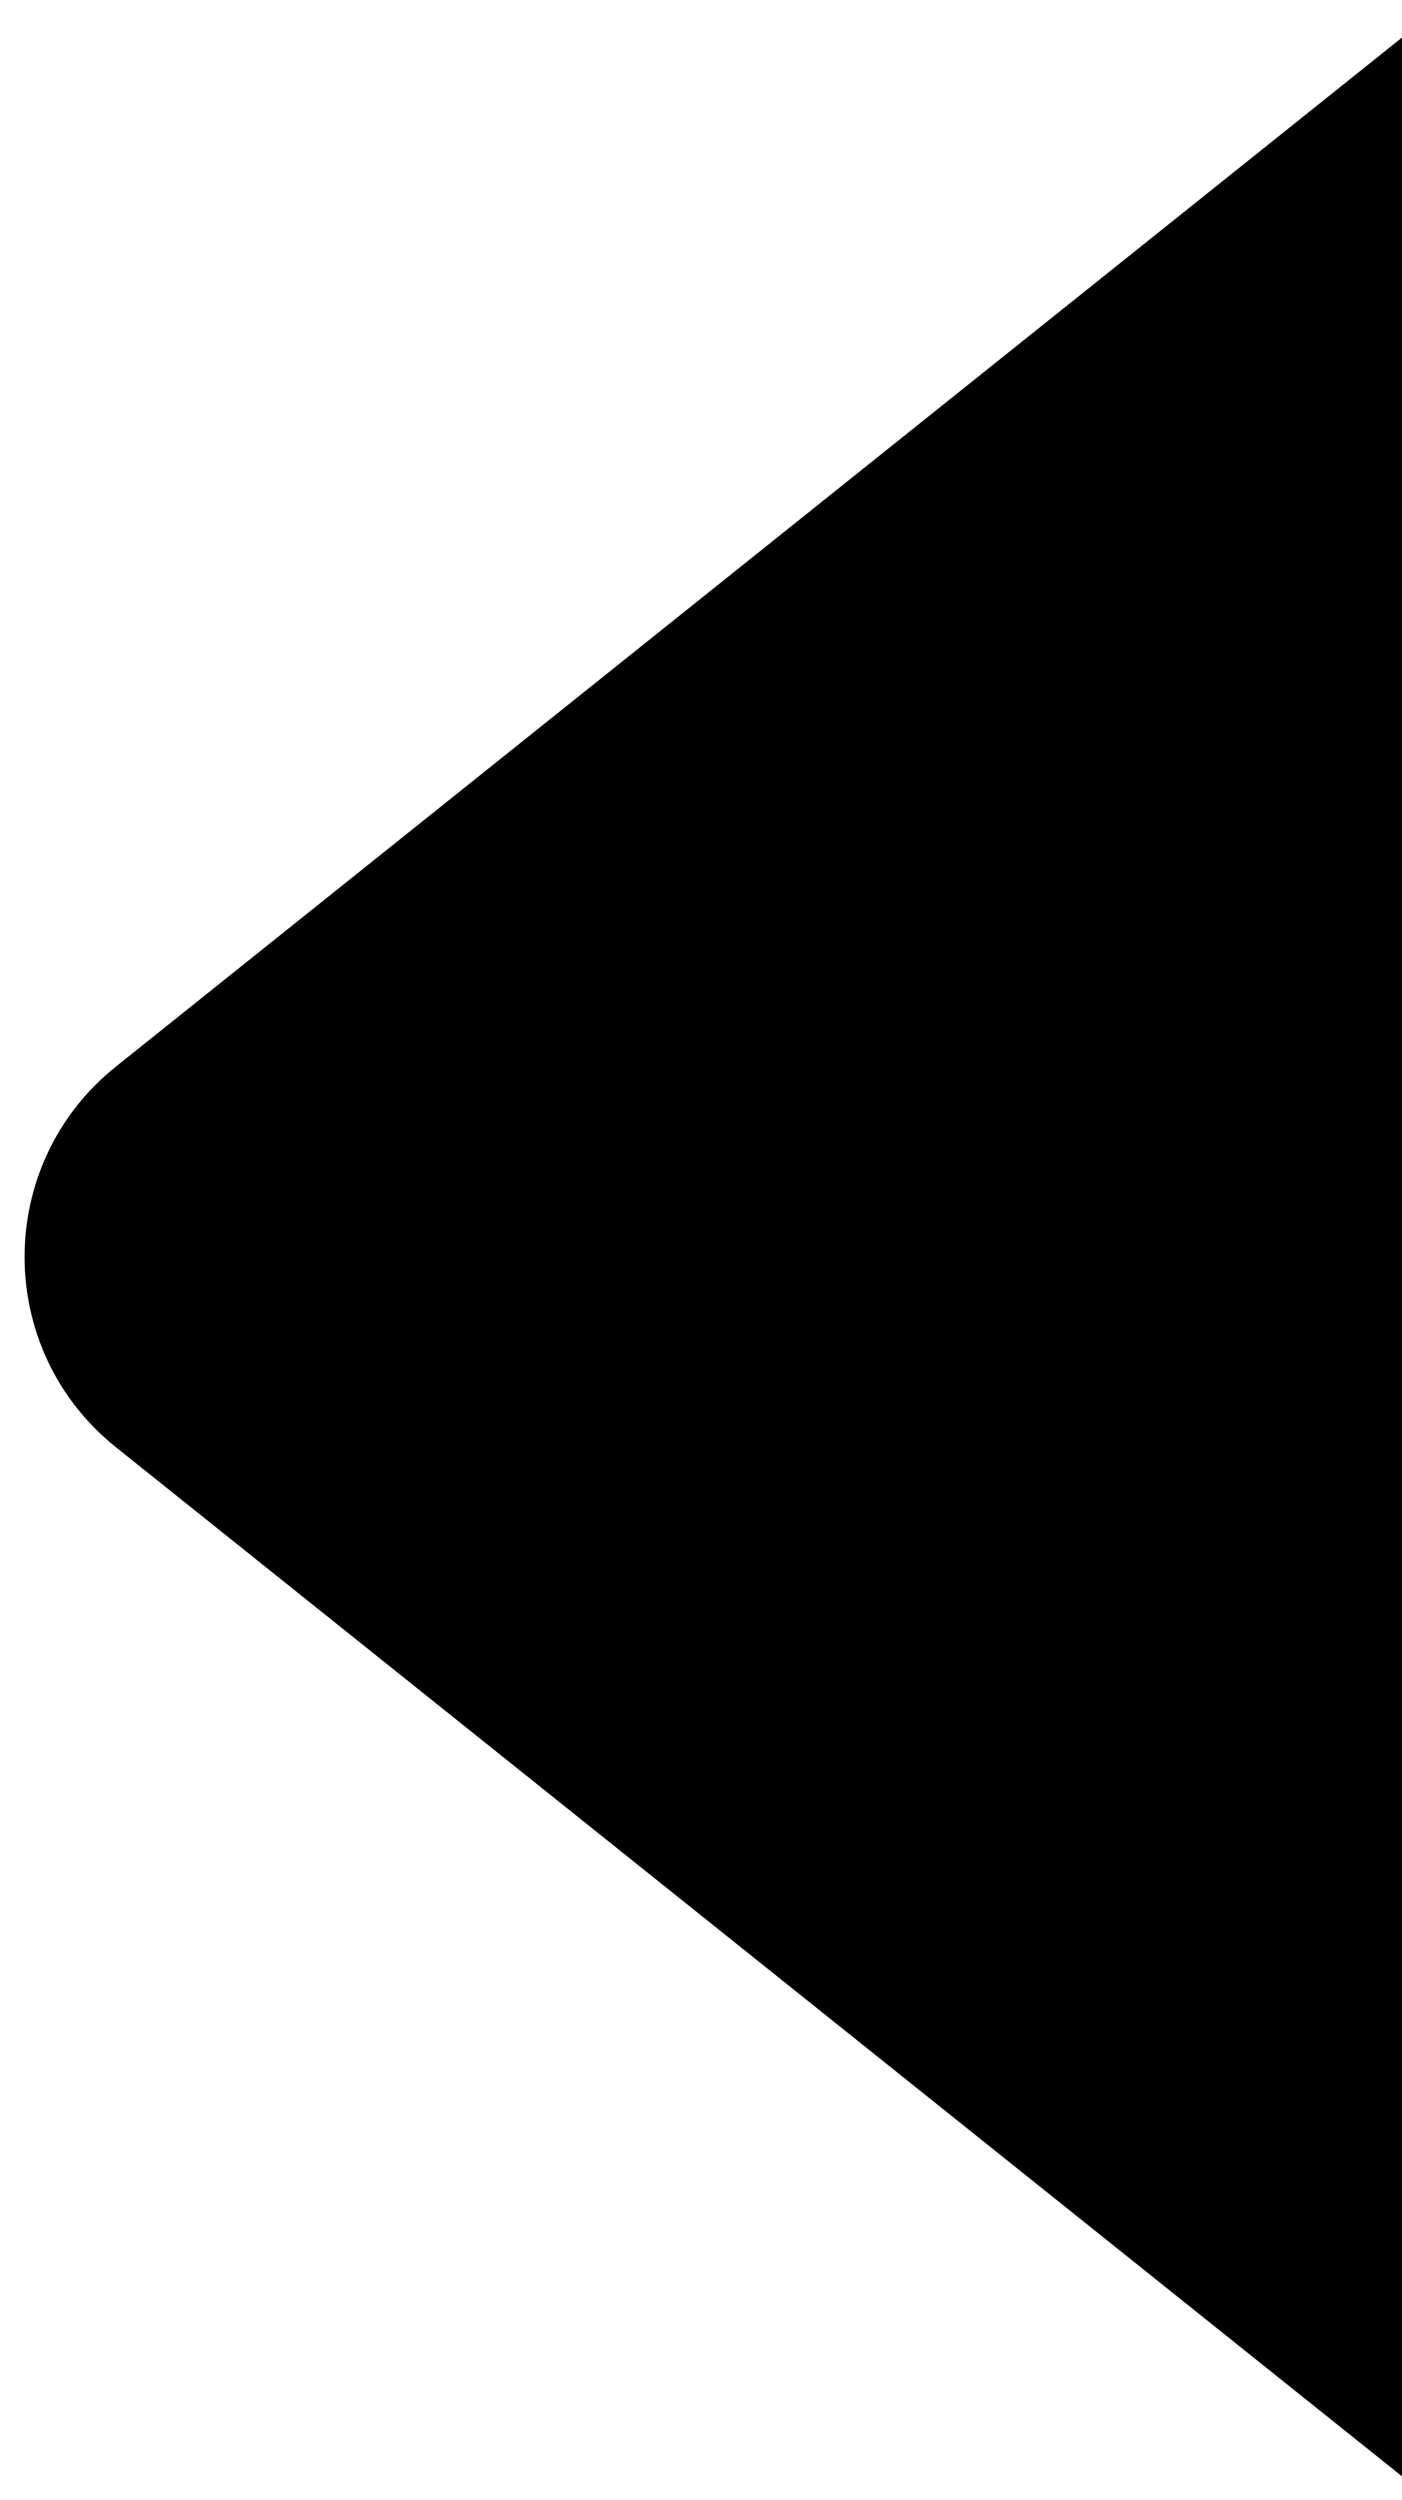
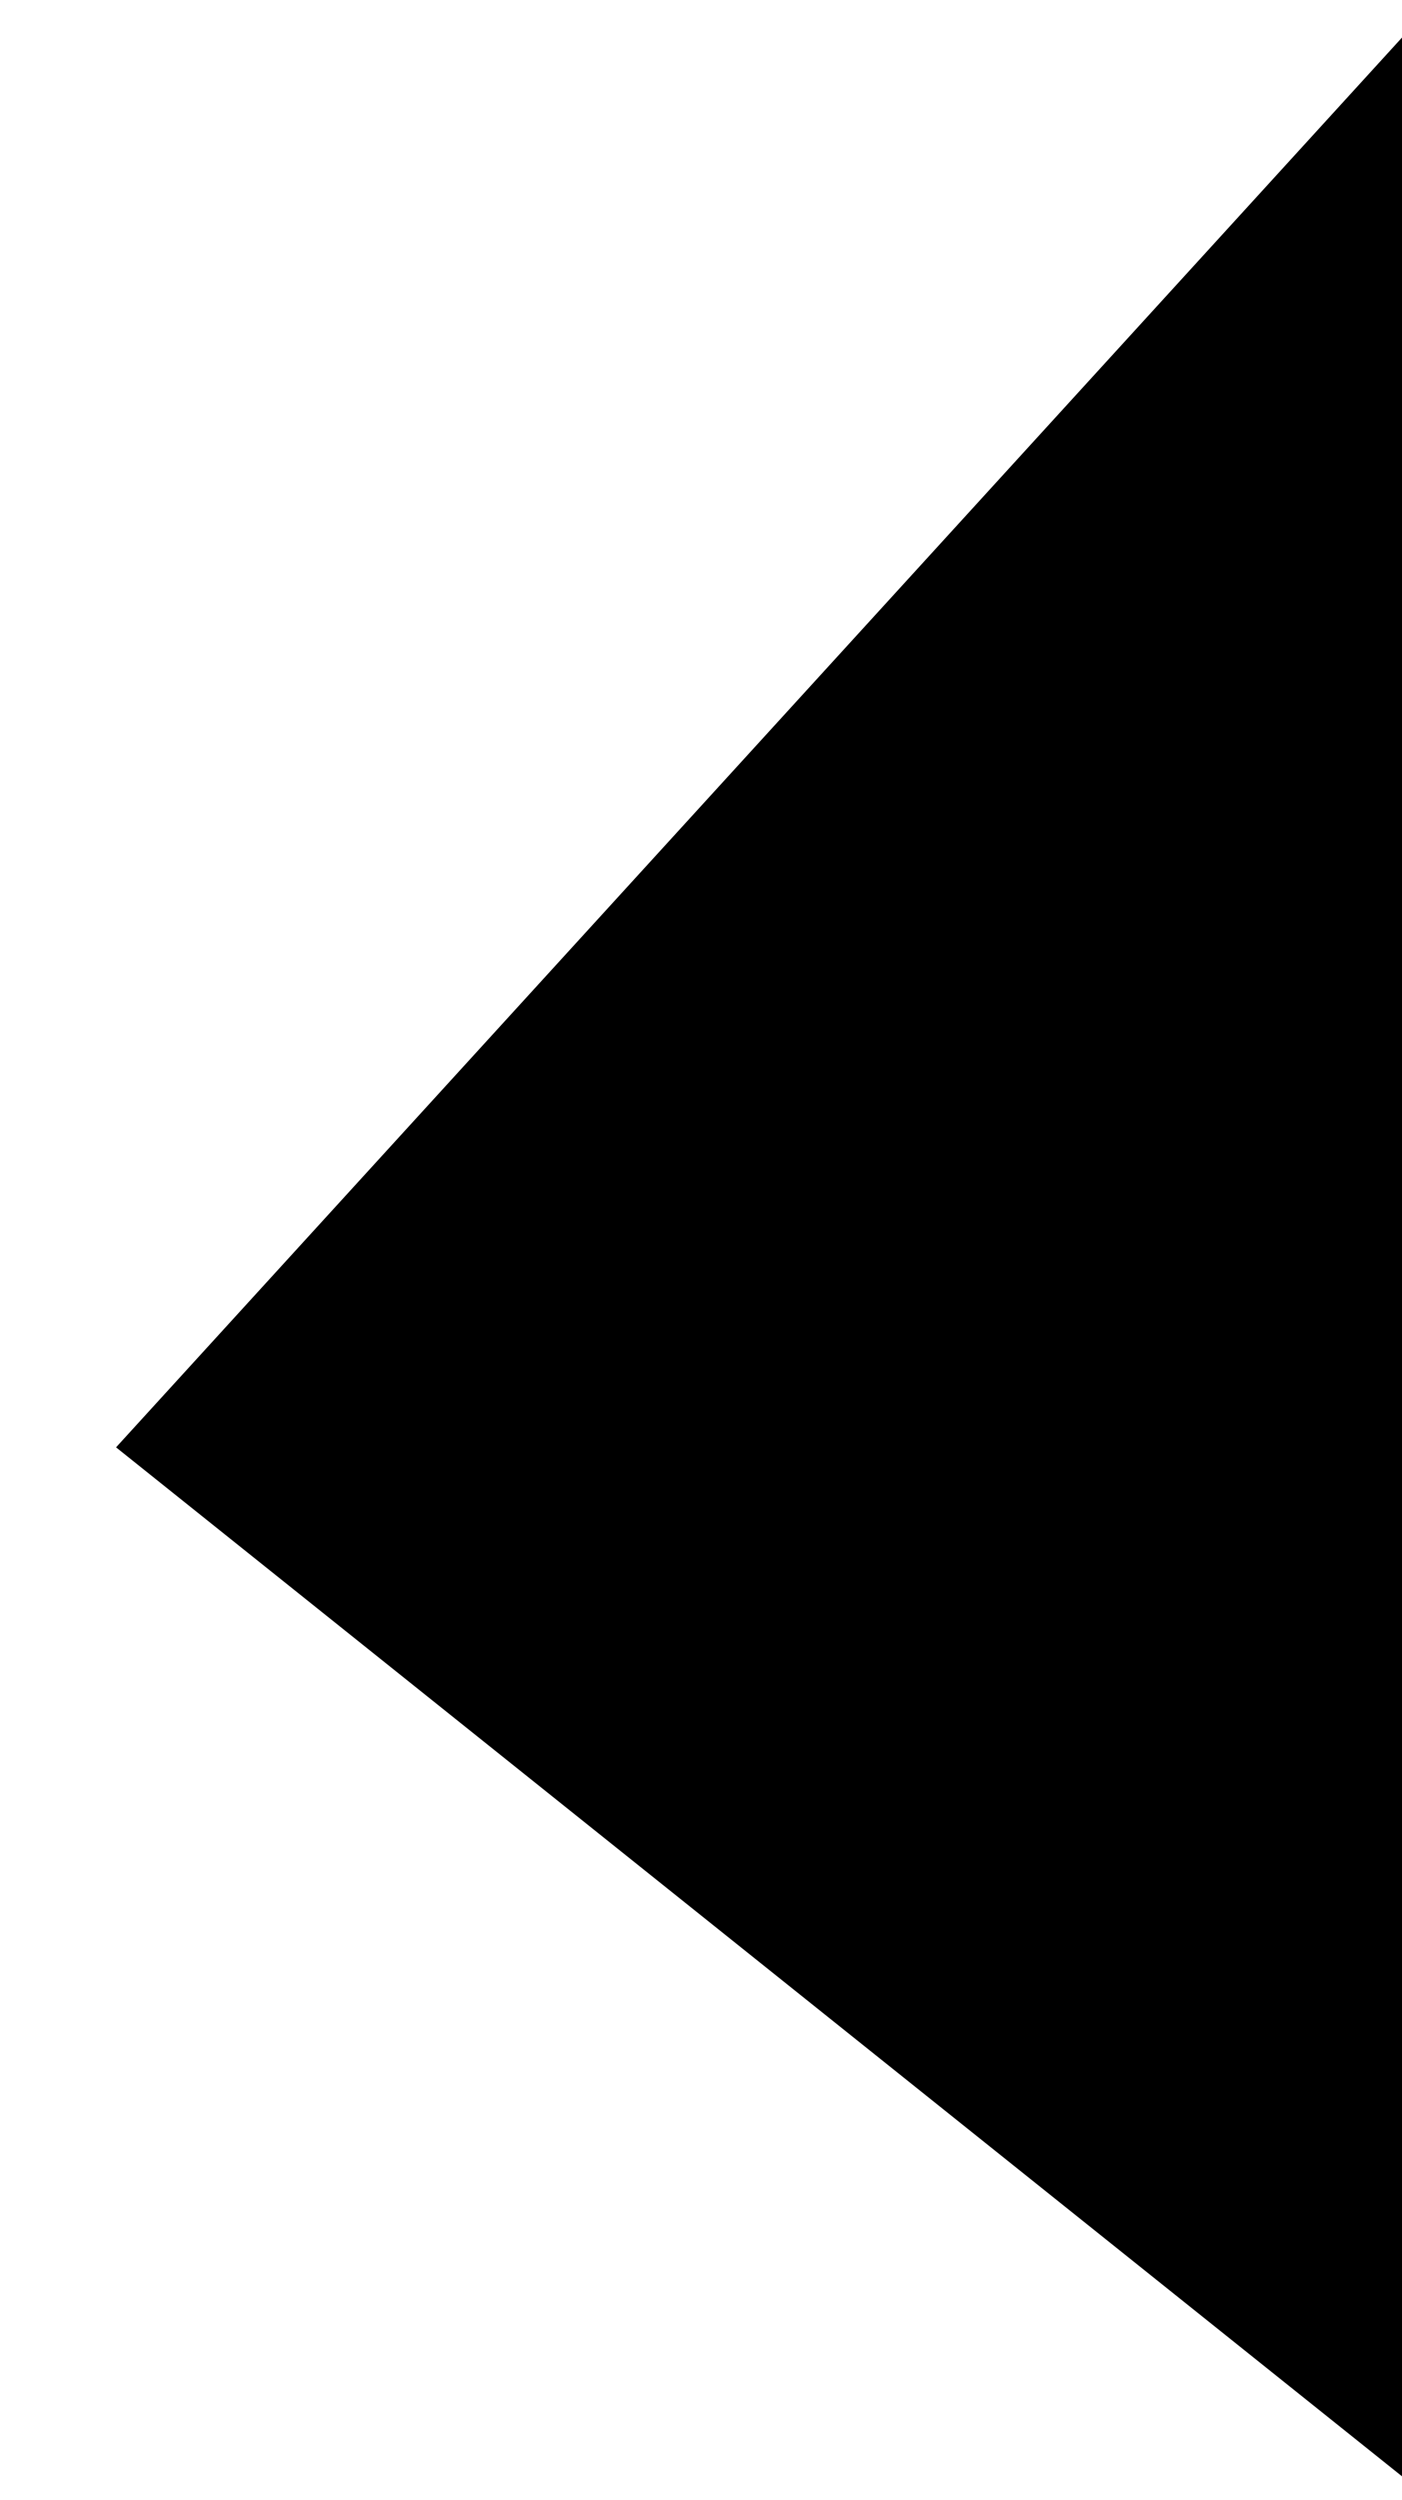
<svg xmlns="http://www.w3.org/2000/svg" width="23" height="41" viewBox="0 0 23 41" fill="none">
-   <path id="Polygon" d="M1.904 23.739C-0.097 22.138 -0.097 19.093 1.904 17.492L23 0.616L23 40.616L1.904 23.739Z" fill="black" style="fill:black;fill-opacity:1;" />
+   <path id="Polygon" d="M1.904 23.739L23 0.616L23 40.616L1.904 23.739Z" fill="black" style="fill:black;fill-opacity:1;" />
</svg>